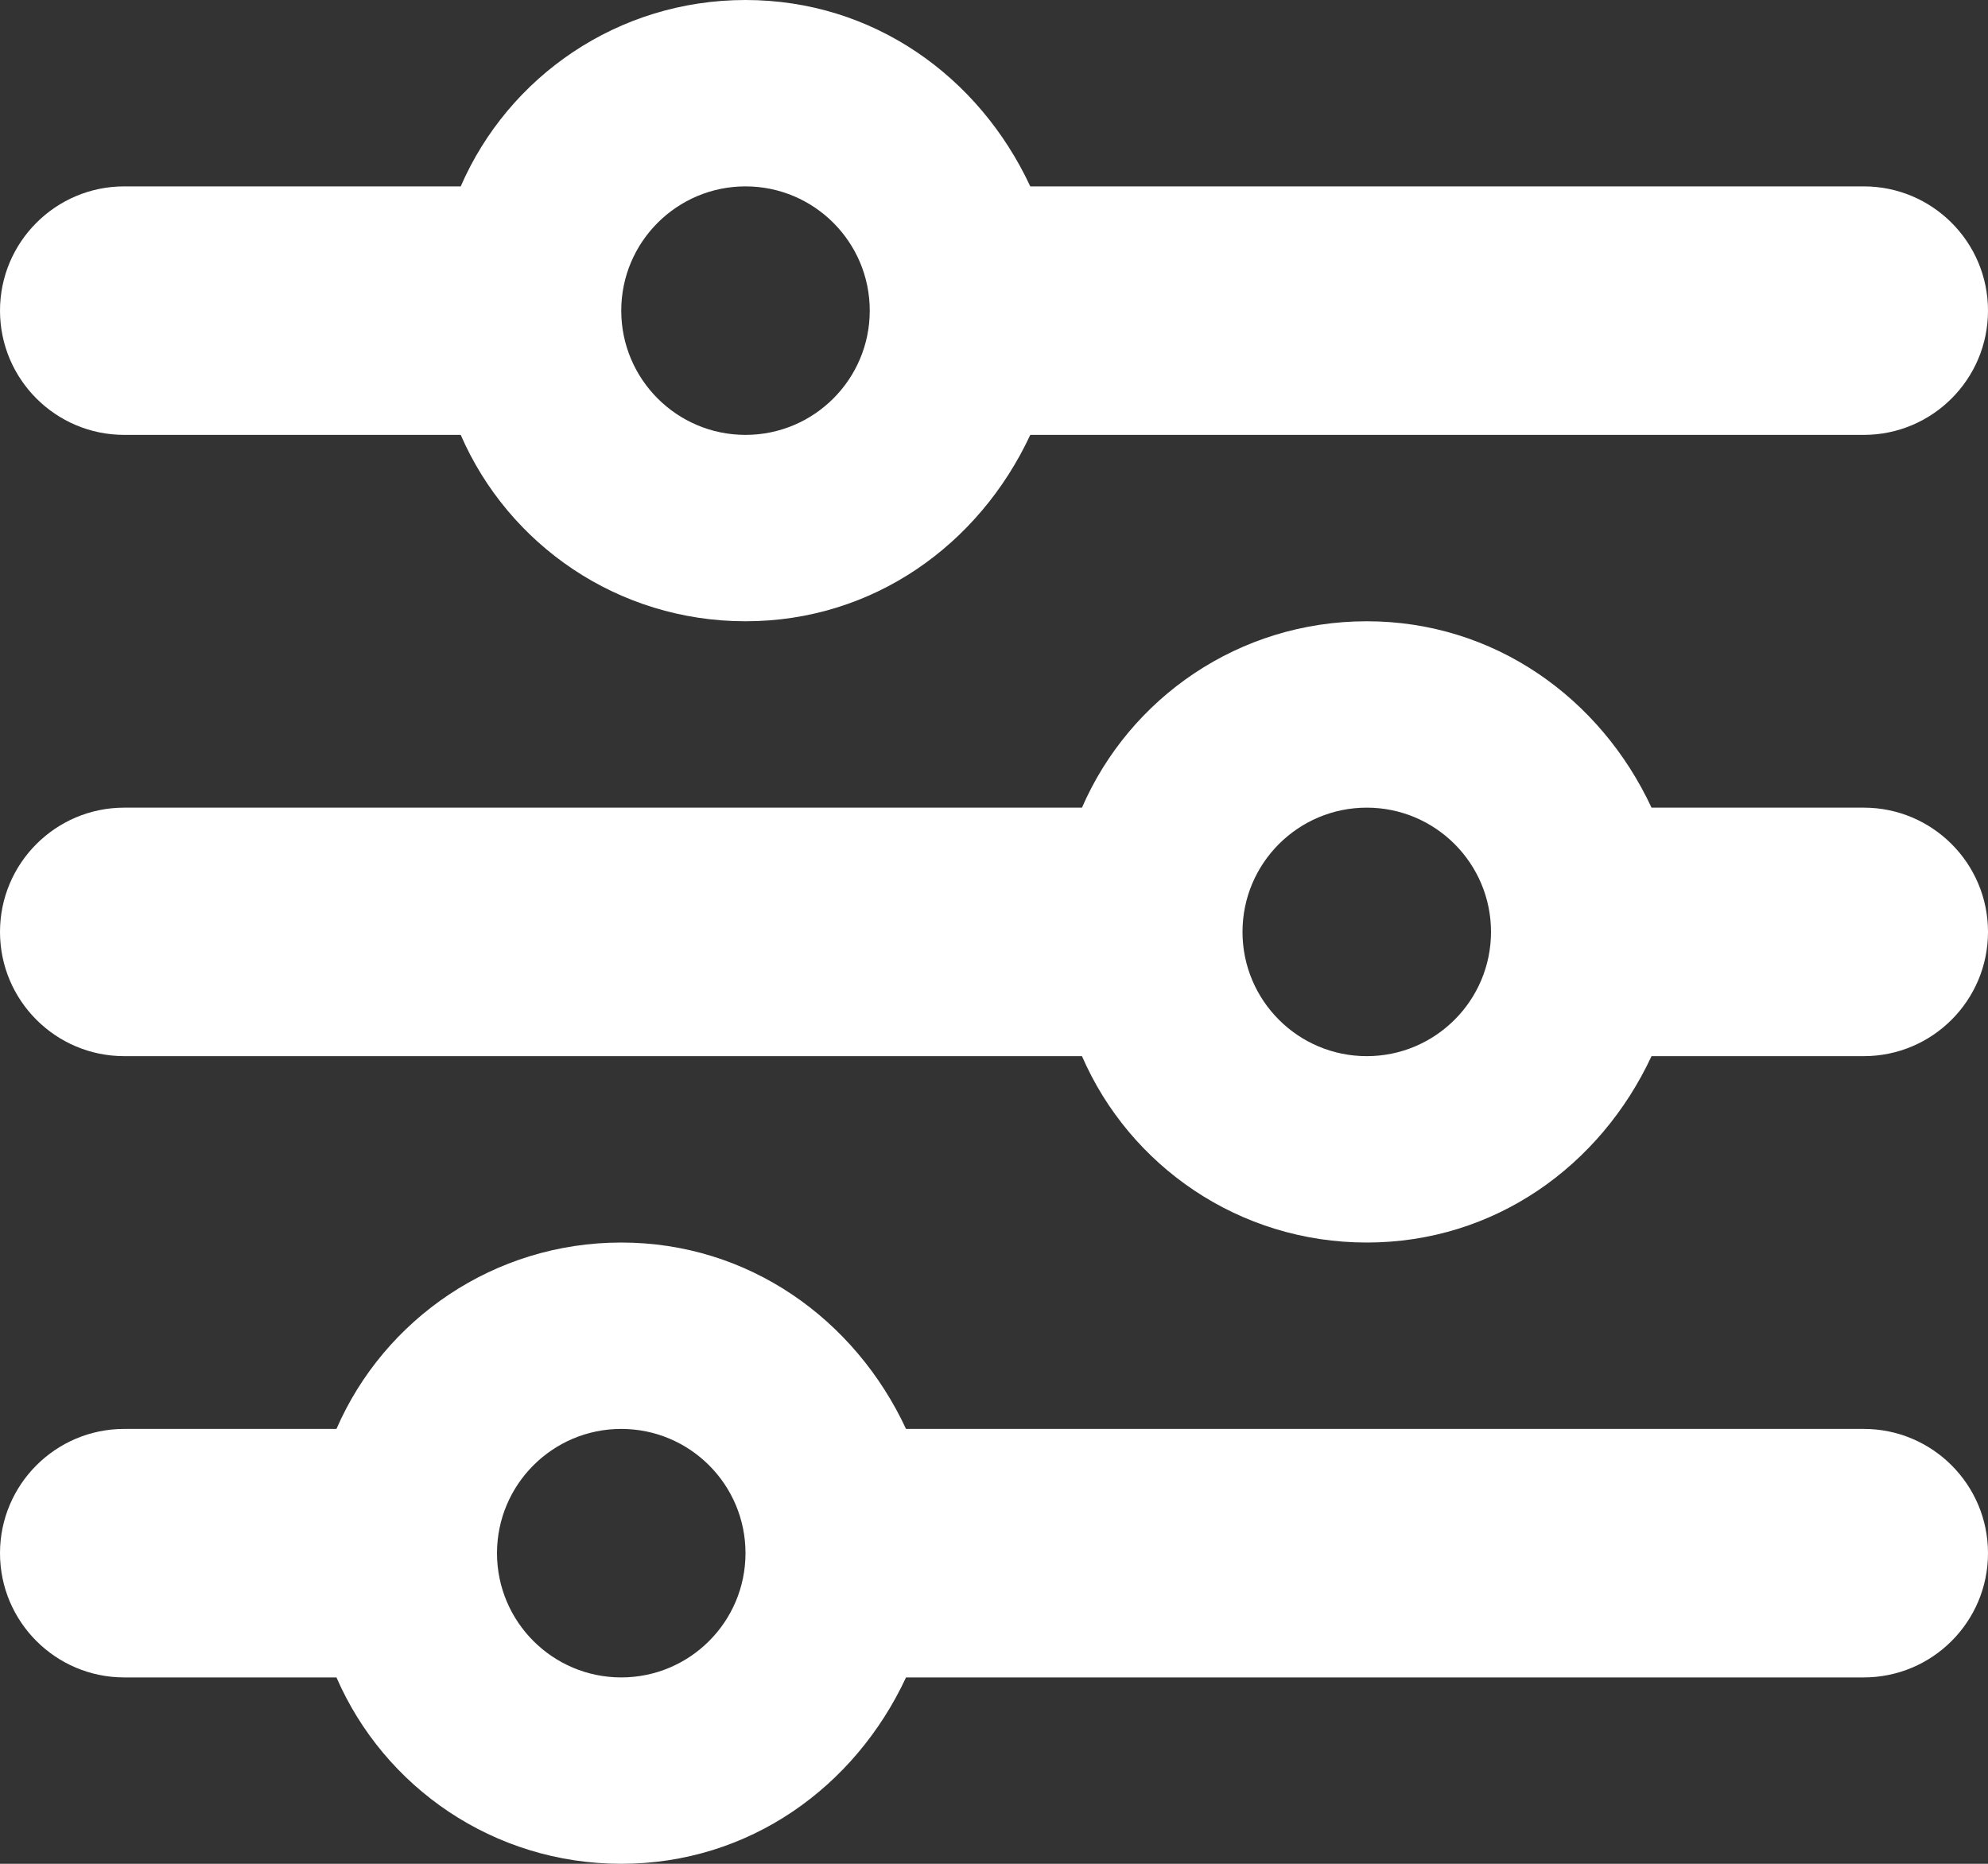
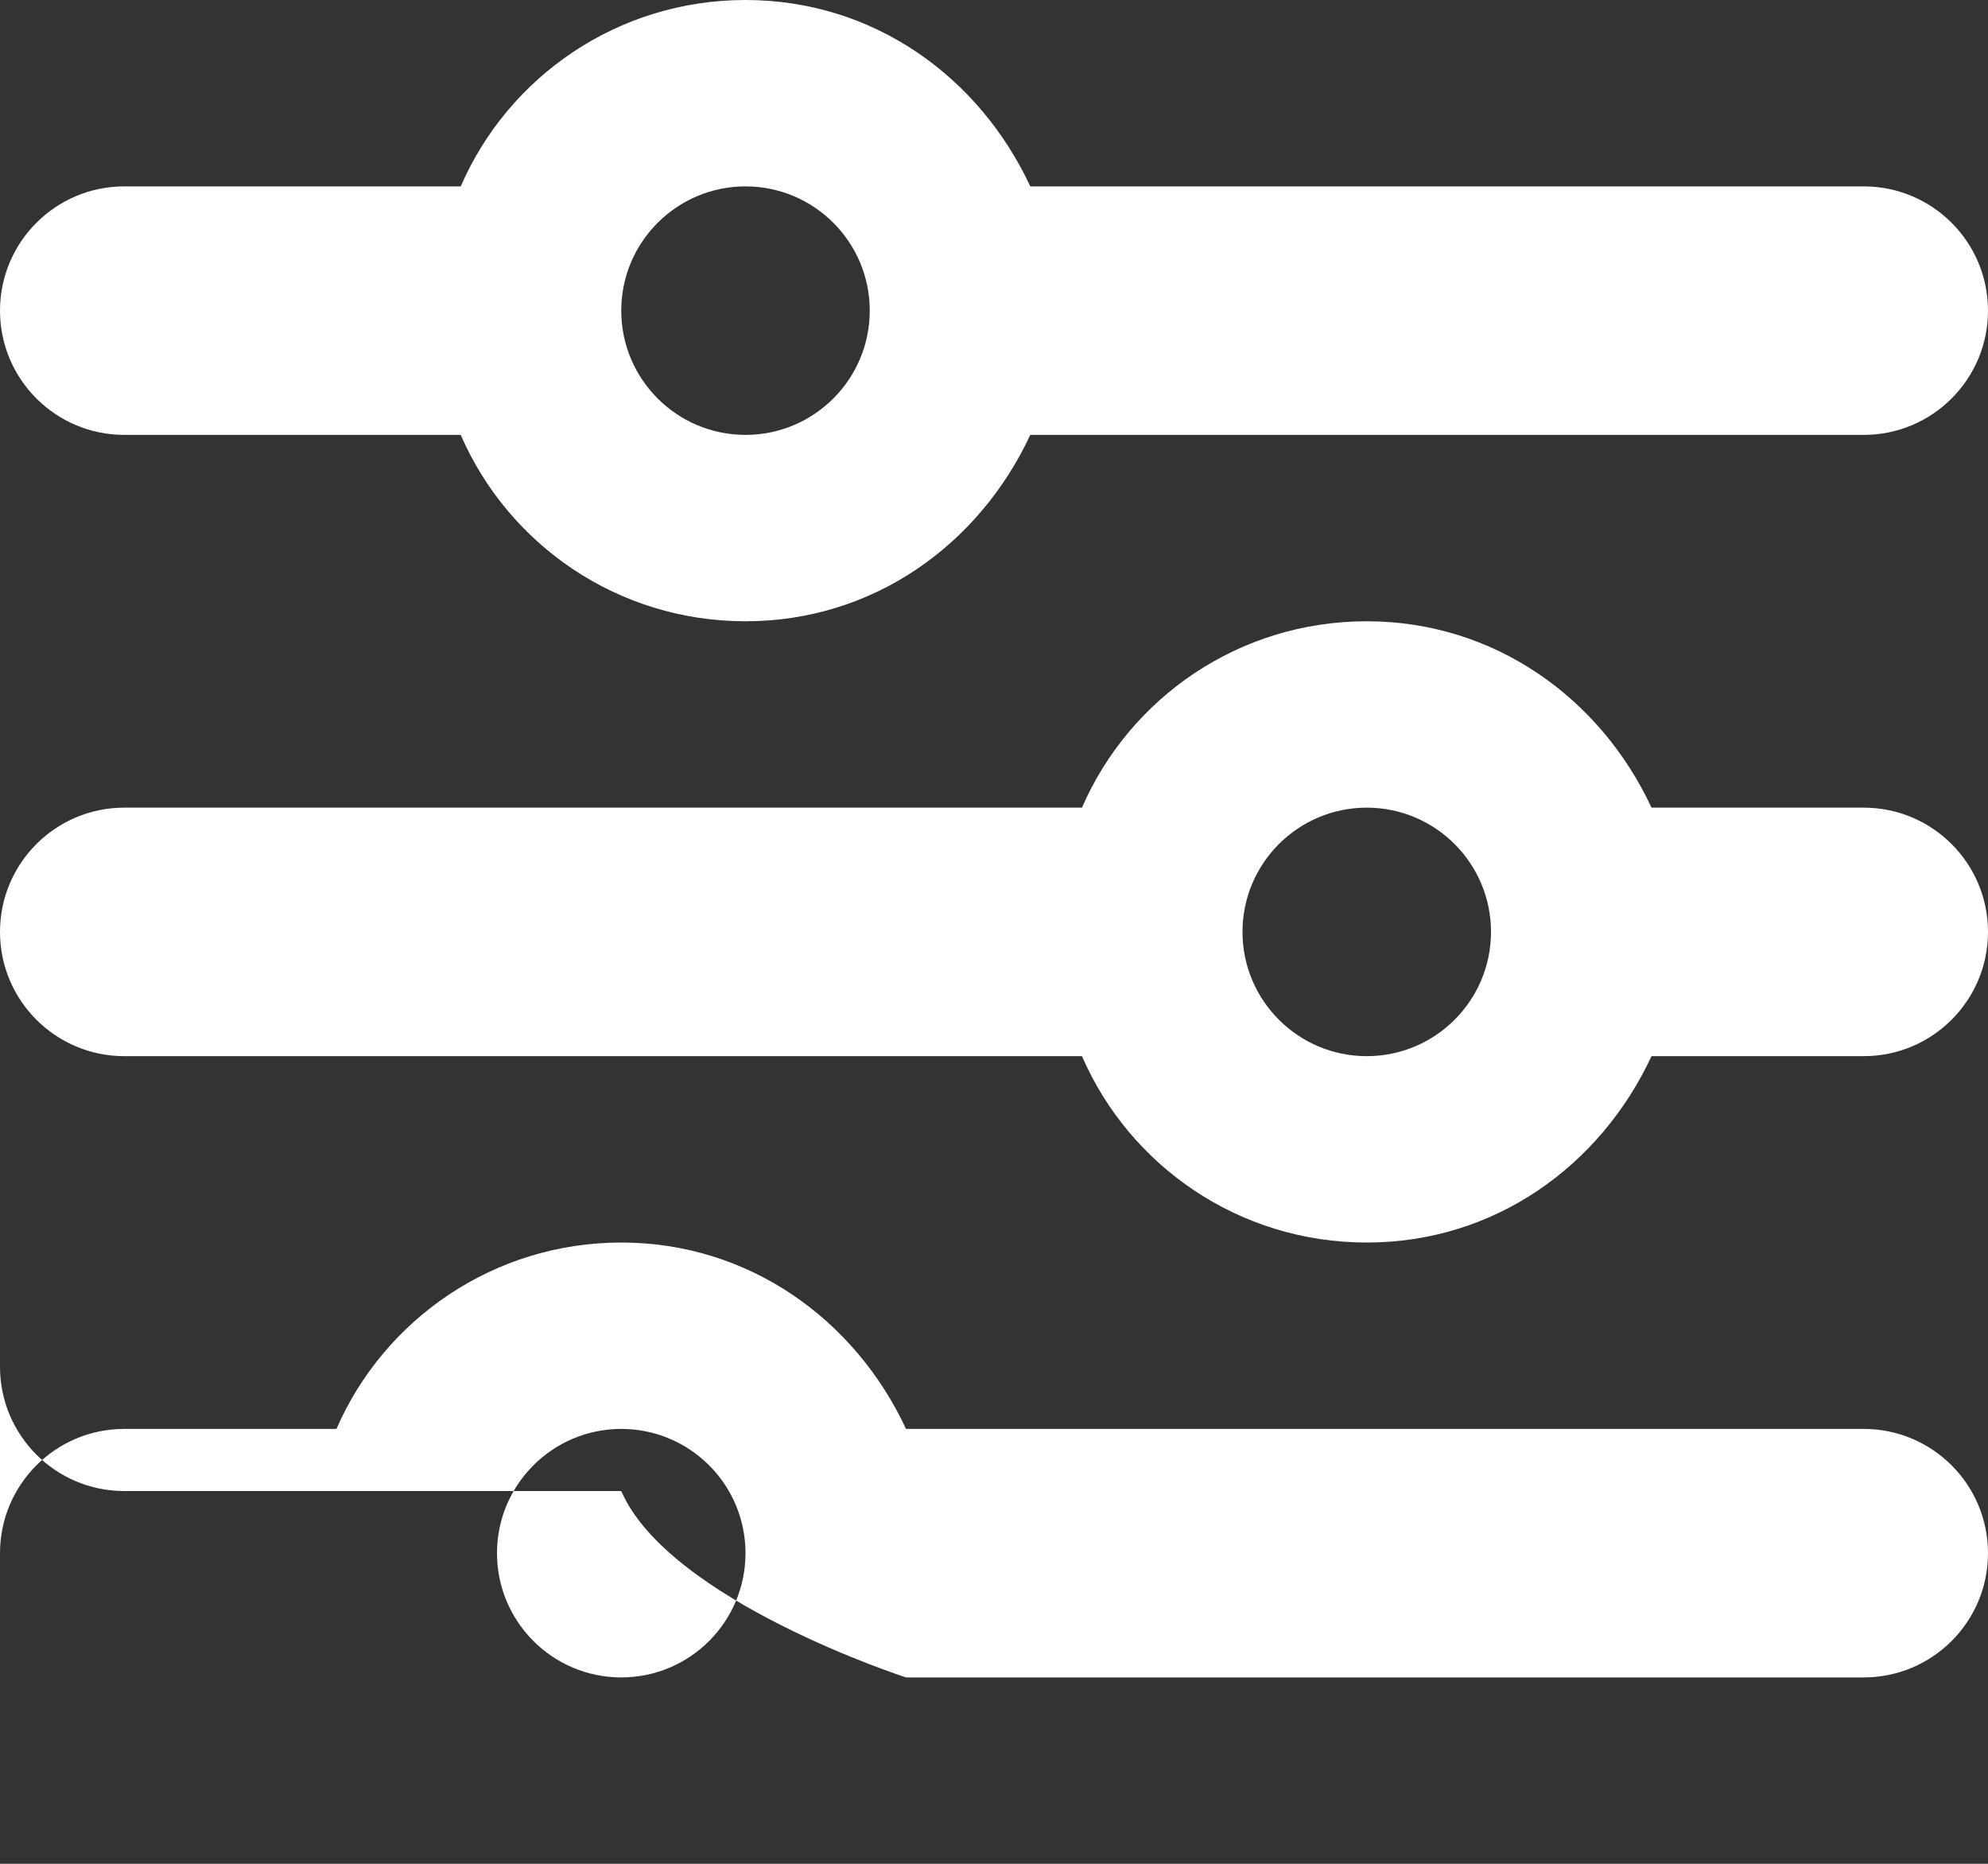
<svg xmlns="http://www.w3.org/2000/svg" id="a" data-name="Ebene 1" width="40" height="37.5" viewBox="0 0 40 37.5">
  <rect x="0" y="0" width="40" height="37.5" fill="#333333" stroke="none" />
  <defs>
    <style>
      .b {
        fill: #fff;
      }
    </style>
  </defs>
-   <path class="b" d="M0,31.25c0-1.38,1.12-2.5,2.5-2.5H6.77c.96-2.21,3.17-3.75,5.73-3.75s4.7,1.54,5.73,3.75h19.27c1.38,0,2.5,1.12,2.5,2.5s-1.12,2.5-2.5,2.5H18.23c-1.03,2.21-3.16,3.75-5.73,3.75s-4.77-1.54-5.73-3.75H2.5c-1.38,0-2.5-1.12-2.5-2.5H0Zm15,0c0-1.38-1.12-2.5-2.5-2.5s-2.5,1.12-2.5,2.5,1.12,2.5,2.5,2.5,2.5-1.12,2.5-2.5ZM27.5,12.5c2.56,0,4.7,1.54,5.73,3.75h4.27c1.38,0,2.5,1.12,2.5,2.5s-1.12,2.5-2.5,2.5h-4.27c-1.03,2.21-3.16,3.75-5.73,3.75s-4.77-1.54-5.73-3.75H2.5c-1.38,0-2.5-1.12-2.5-2.5s1.12-2.5,2.5-2.5H21.77c.96-2.21,3.16-3.75,5.73-3.75Zm2.5,6.25c0-1.38-1.12-2.5-2.5-2.5s-2.5,1.12-2.5,2.5,1.12,2.5,2.5,2.5,2.5-1.12,2.5-2.5Zm7.5-15c1.38,0,2.5,1.12,2.5,2.5s-1.12,2.5-2.5,2.5H20.73c-1.03,2.21-3.16,3.75-5.73,3.75s-4.77-1.54-5.73-3.75H2.5c-1.38,0-2.5-1.12-2.5-2.5S1.12,3.75,2.5,3.75h6.77c.96-2.21,3.16-3.75,5.73-3.75s4.7,1.54,5.73,3.75h16.77ZM12.5,6.25c0,1.38,1.12,2.5,2.5,2.5s2.5-1.12,2.5-2.5-1.12-2.5-2.5-2.5-2.5,1.12-2.5,2.5Z" />
+   <path class="b" d="M0,31.25c0-1.38,1.12-2.5,2.5-2.5H6.77c.96-2.21,3.17-3.75,5.73-3.75s4.7,1.54,5.73,3.75h19.27c1.38,0,2.5,1.12,2.5,2.5s-1.12,2.5-2.5,2.5H18.23s-4.77-1.54-5.73-3.75H2.5c-1.38,0-2.5-1.12-2.5-2.5H0Zm15,0c0-1.38-1.12-2.5-2.5-2.5s-2.5,1.12-2.5,2.5,1.12,2.5,2.5,2.5,2.5-1.12,2.5-2.5ZM27.5,12.5c2.56,0,4.7,1.54,5.73,3.75h4.27c1.38,0,2.5,1.12,2.5,2.5s-1.12,2.5-2.5,2.5h-4.27c-1.03,2.21-3.16,3.75-5.73,3.75s-4.77-1.54-5.73-3.75H2.5c-1.38,0-2.5-1.12-2.5-2.5s1.12-2.5,2.5-2.5H21.77c.96-2.21,3.16-3.75,5.73-3.75Zm2.5,6.25c0-1.38-1.12-2.5-2.5-2.5s-2.5,1.12-2.5,2.5,1.12,2.5,2.5,2.5,2.5-1.12,2.5-2.5Zm7.5-15c1.38,0,2.5,1.12,2.5,2.5s-1.12,2.5-2.5,2.5H20.73c-1.03,2.21-3.16,3.75-5.73,3.75s-4.77-1.54-5.73-3.75H2.5c-1.38,0-2.5-1.12-2.5-2.5S1.12,3.75,2.5,3.75h6.77c.96-2.21,3.16-3.75,5.73-3.75s4.7,1.54,5.73,3.75h16.77ZM12.5,6.25c0,1.38,1.12,2.5,2.5,2.5s2.5-1.12,2.5-2.5-1.12-2.5-2.5-2.5-2.5,1.12-2.5,2.5Z" />
</svg>